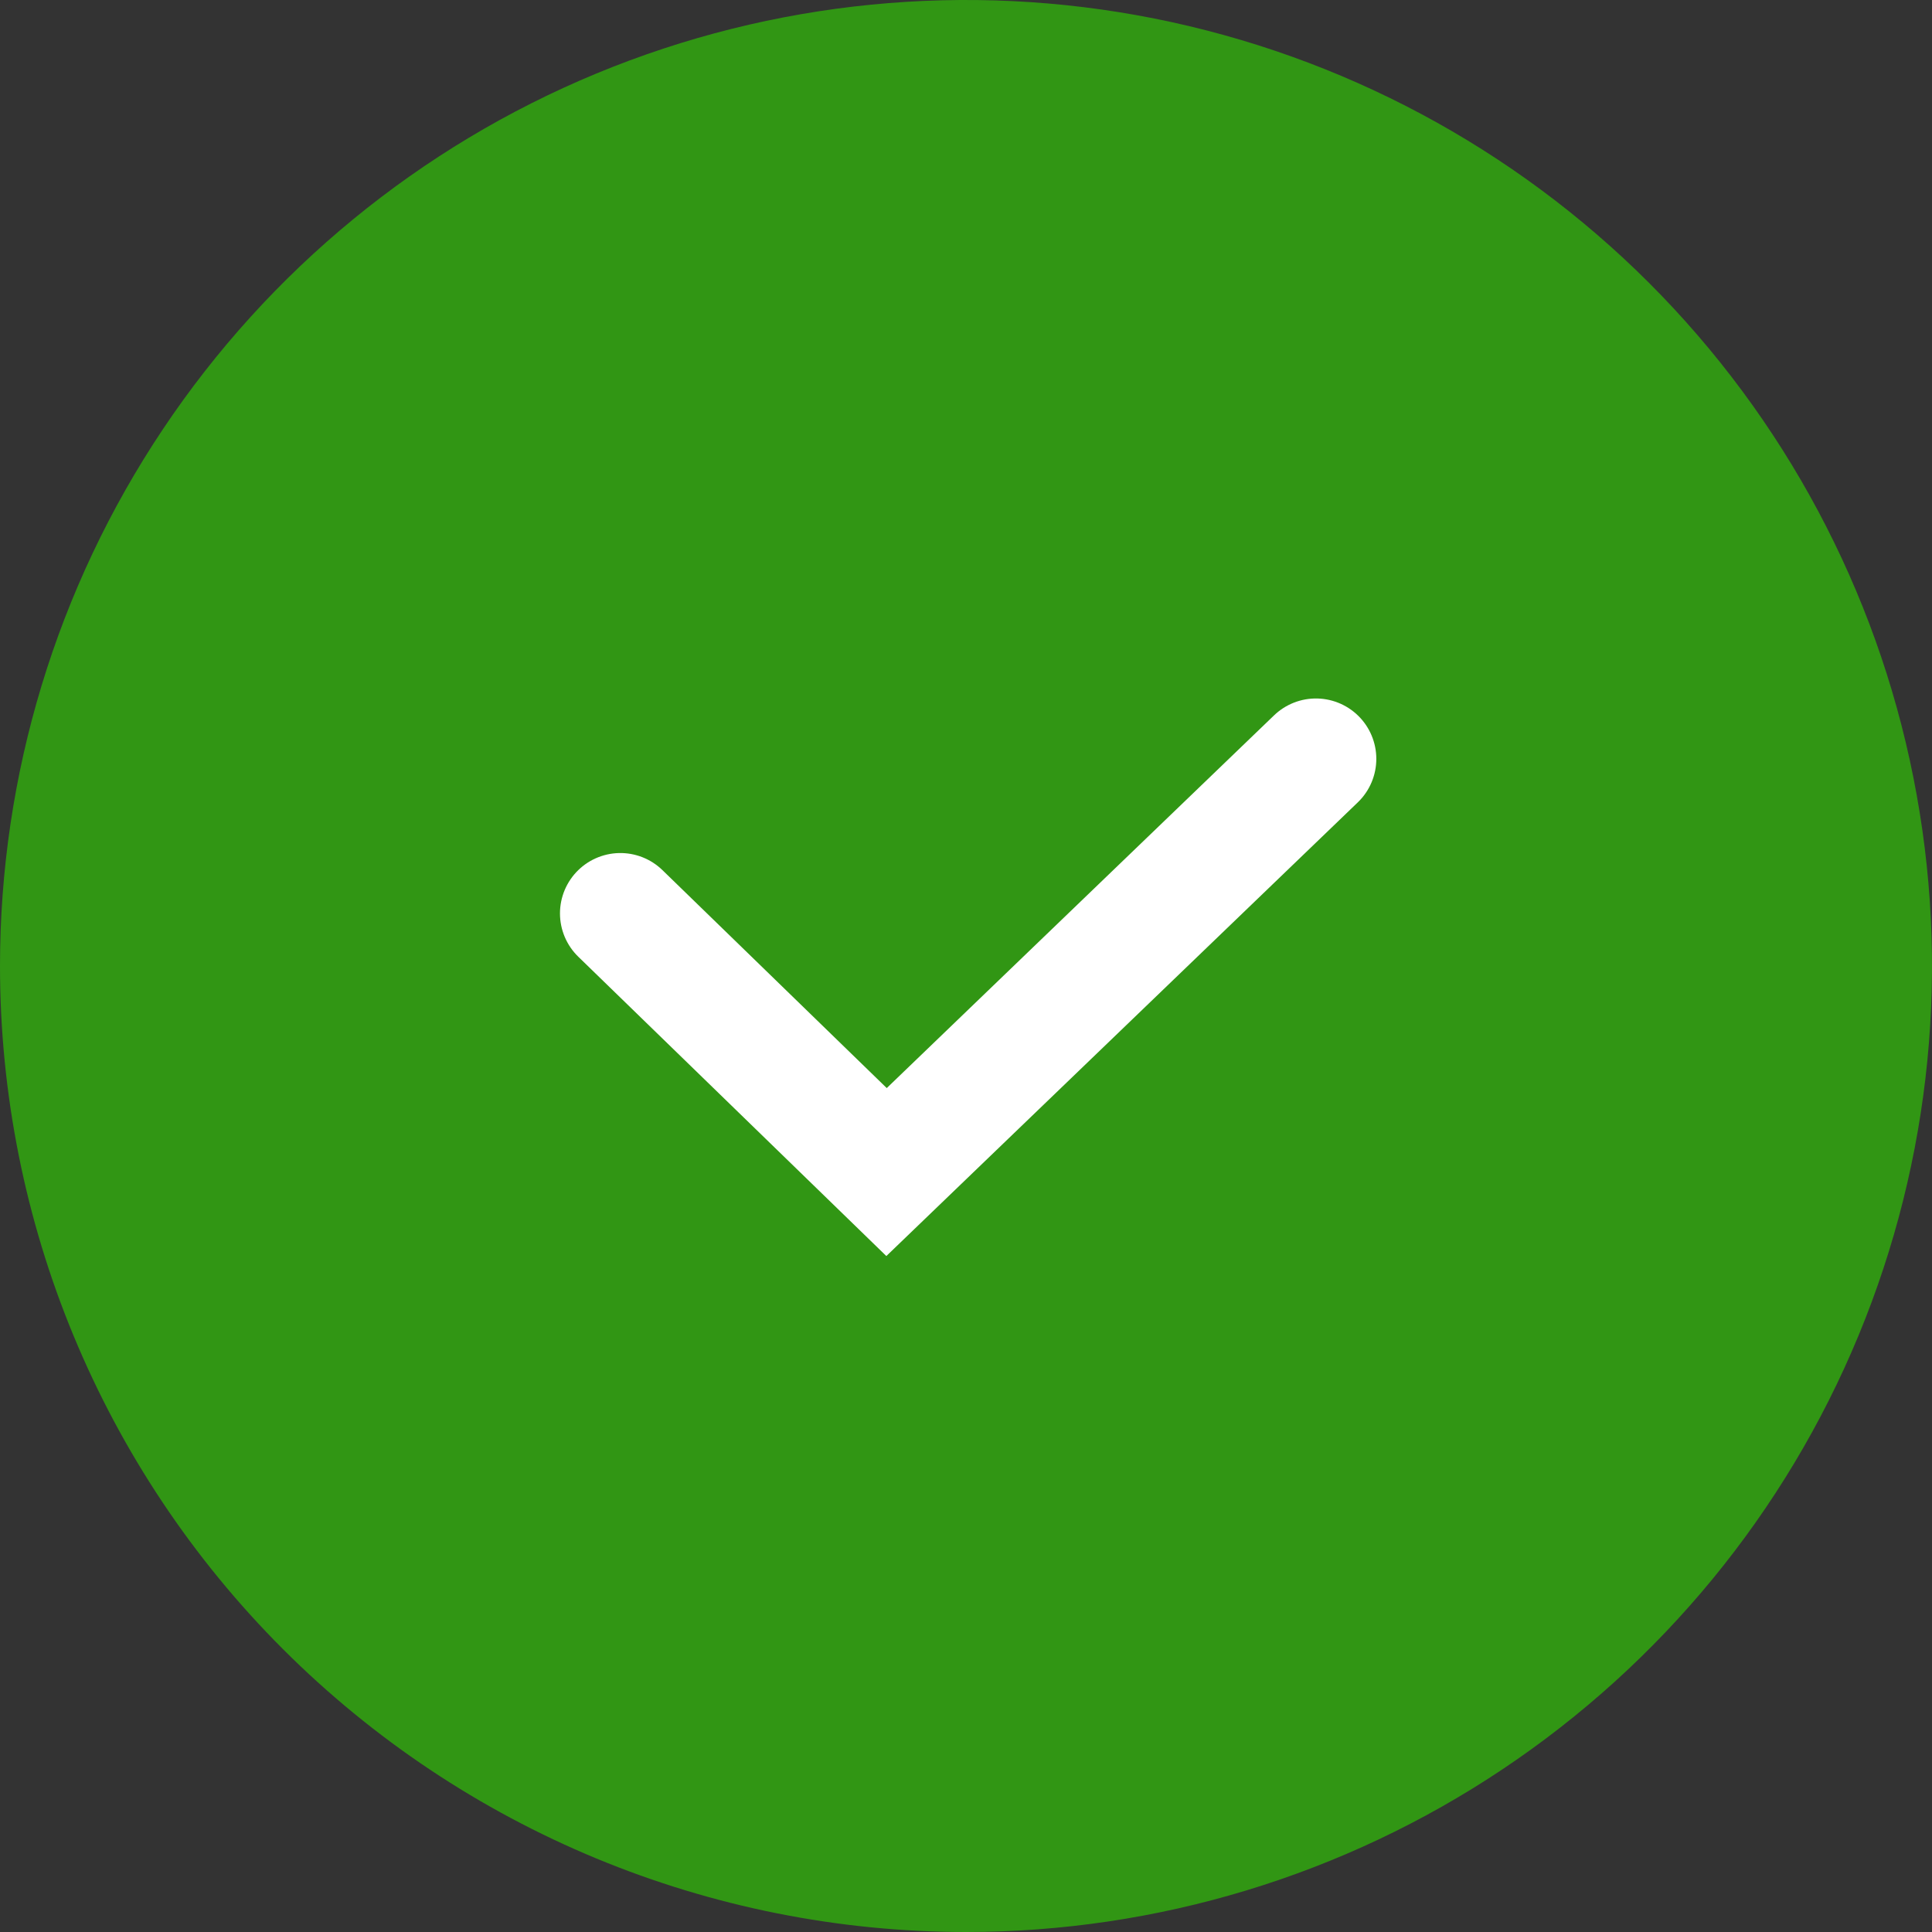
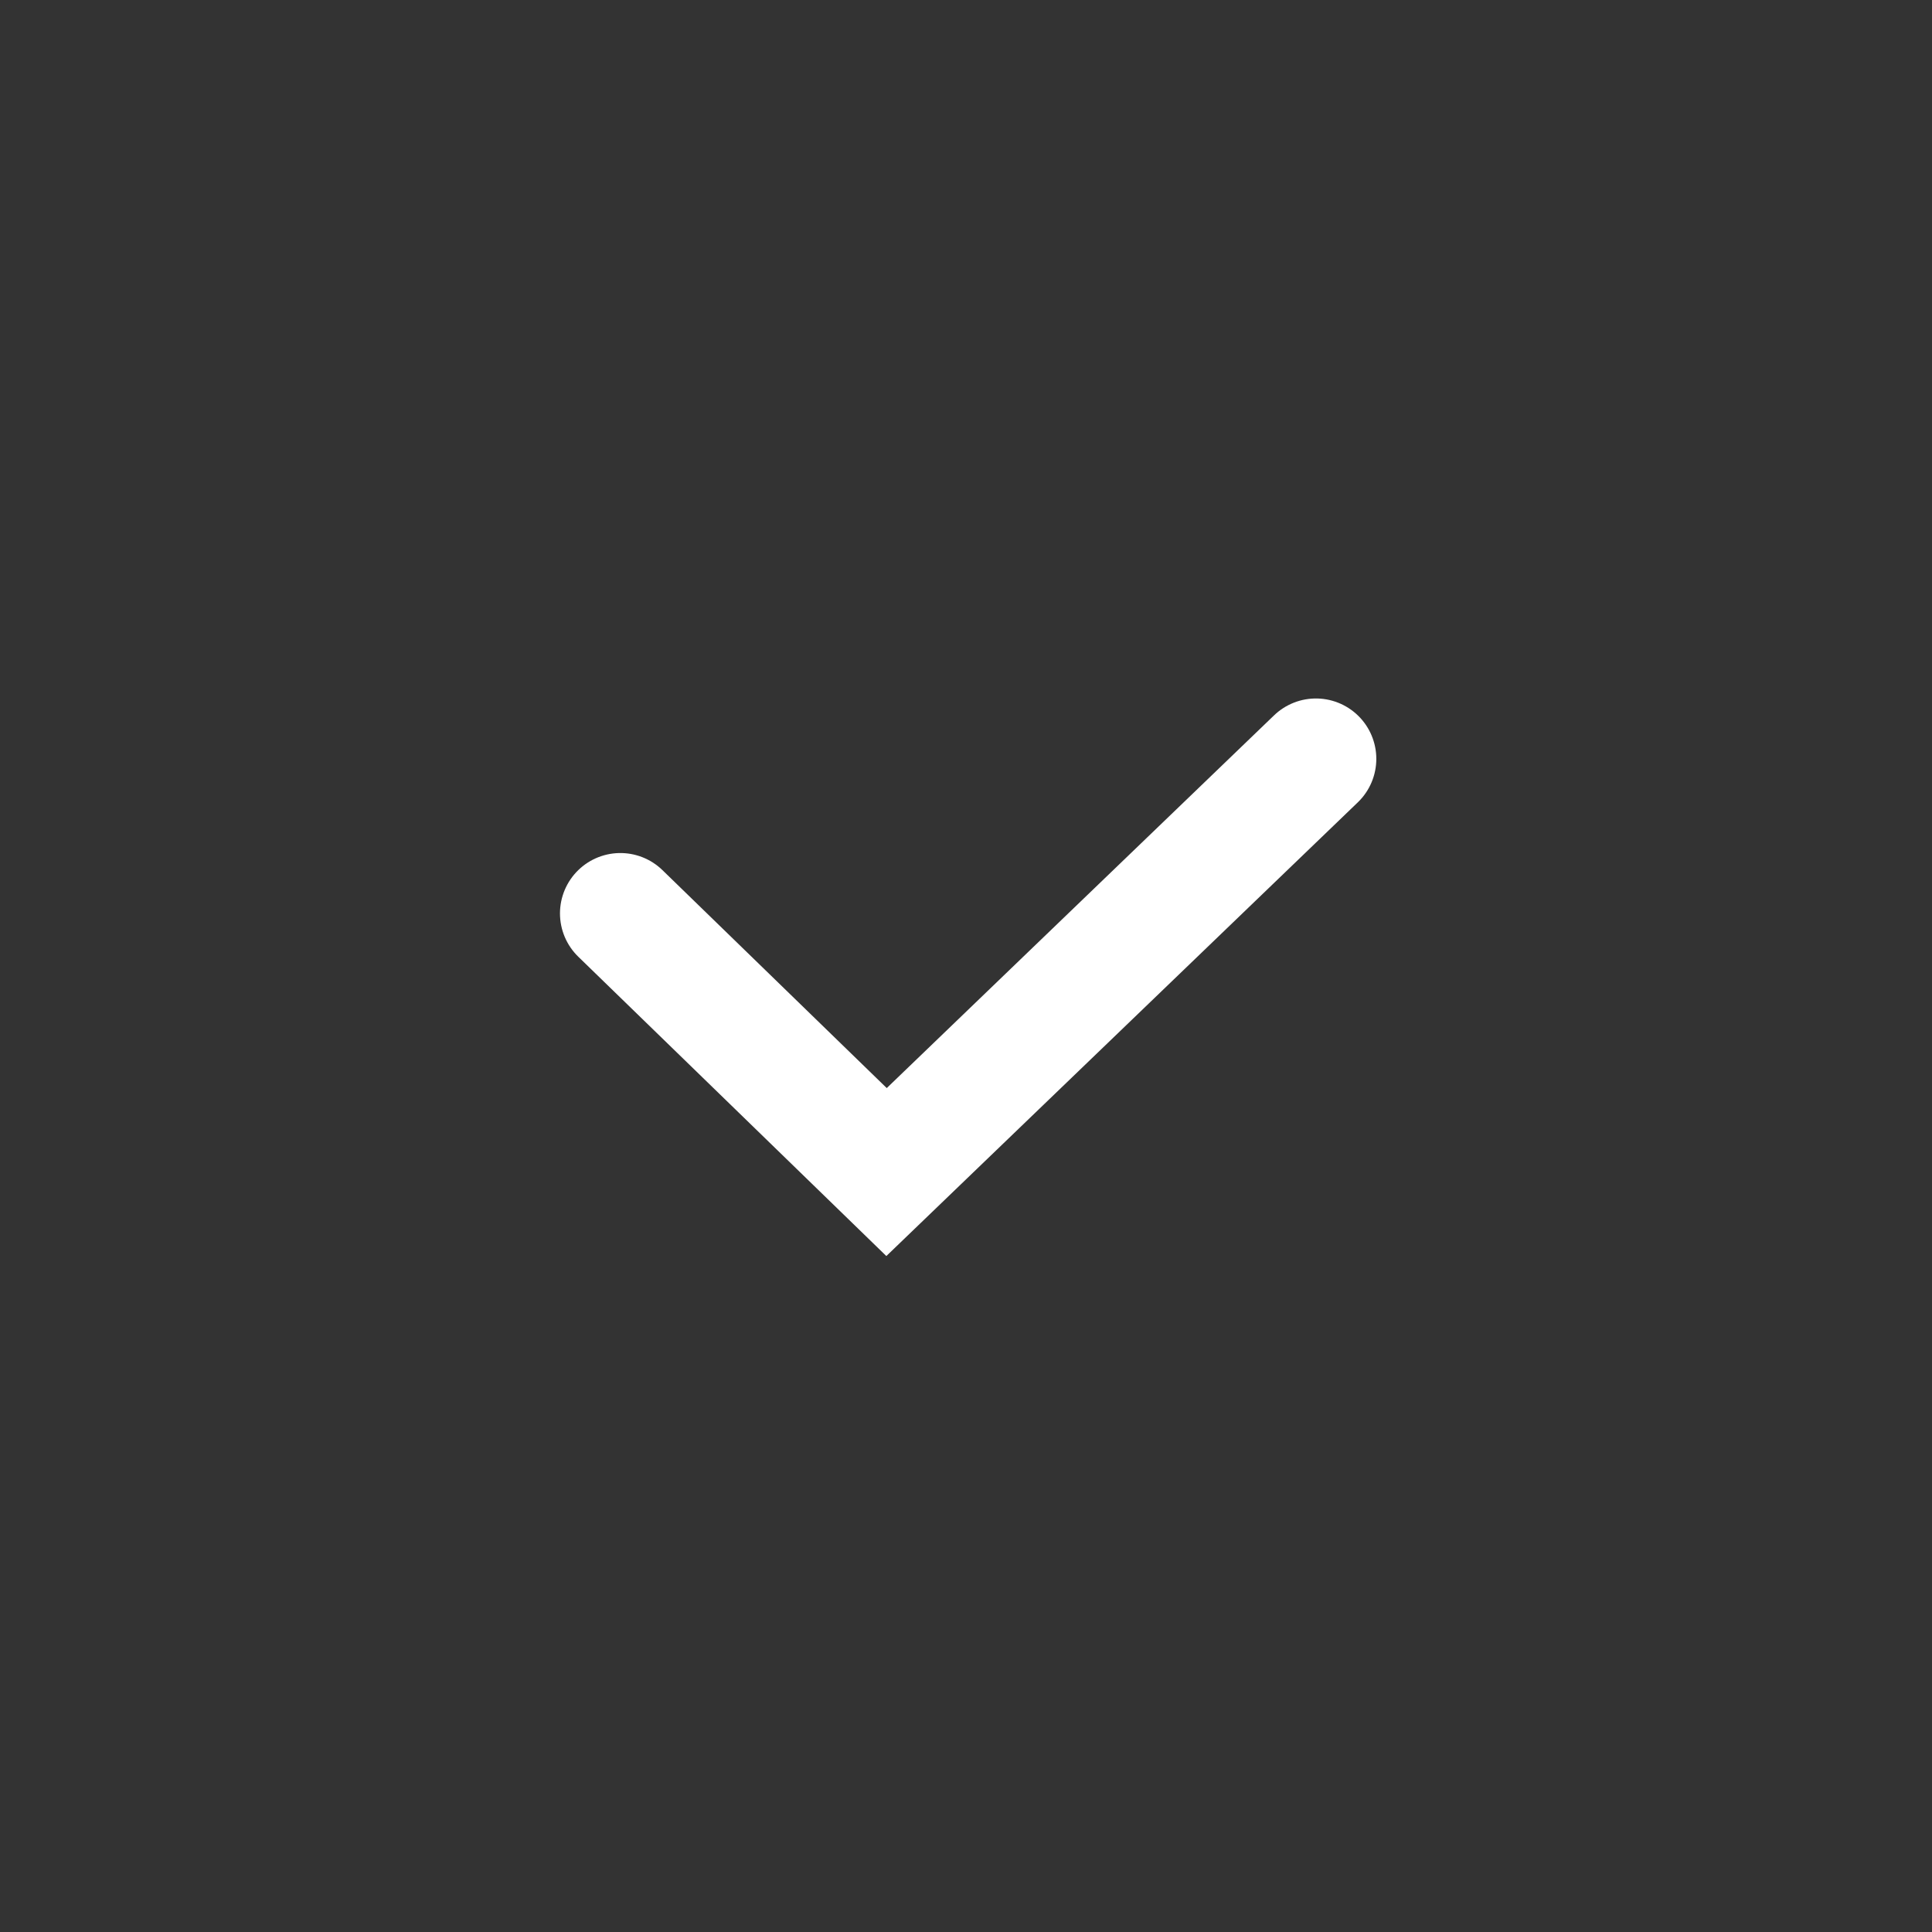
<svg xmlns="http://www.w3.org/2000/svg" width="32" height="32" viewBox="0 0 32 32" fill="none">
  <rect x="0" y="0" width="32" height="32" fill="#333333" stroke="none" />
  <g clip-path="url(#clip0_7413_75046)">
-     <path d="M0 16C0 12.835 0.938 9.742 2.697 7.111C4.455 4.48 6.953 2.429 9.877 1.218C12.801 0.007 16.018 -0.31 19.121 0.307C22.225 0.925 25.076 2.449 27.314 4.686C29.551 6.924 31.075 9.775 31.692 12.879C32.31 15.982 31.993 19.199 30.782 22.123C29.571 25.047 27.52 27.545 24.889 29.303C22.258 31.062 19.165 32 16 32C11.757 32 7.687 30.314 4.686 27.314C1.686 24.313 0 20.243 0 16Z" fill="#319614" />
    <path d="M10.275 15.129L14.684 19.413L21.796 12.569" stroke="white" stroke-width="2" stroke-miterlimit="10" stroke-linecap="round" />
  </g>
  <defs>
    <clipPath id="clip0_7413_75046">
      <rect width="32" height="32" fill="white" />
    </clipPath>
  </defs>
</svg>